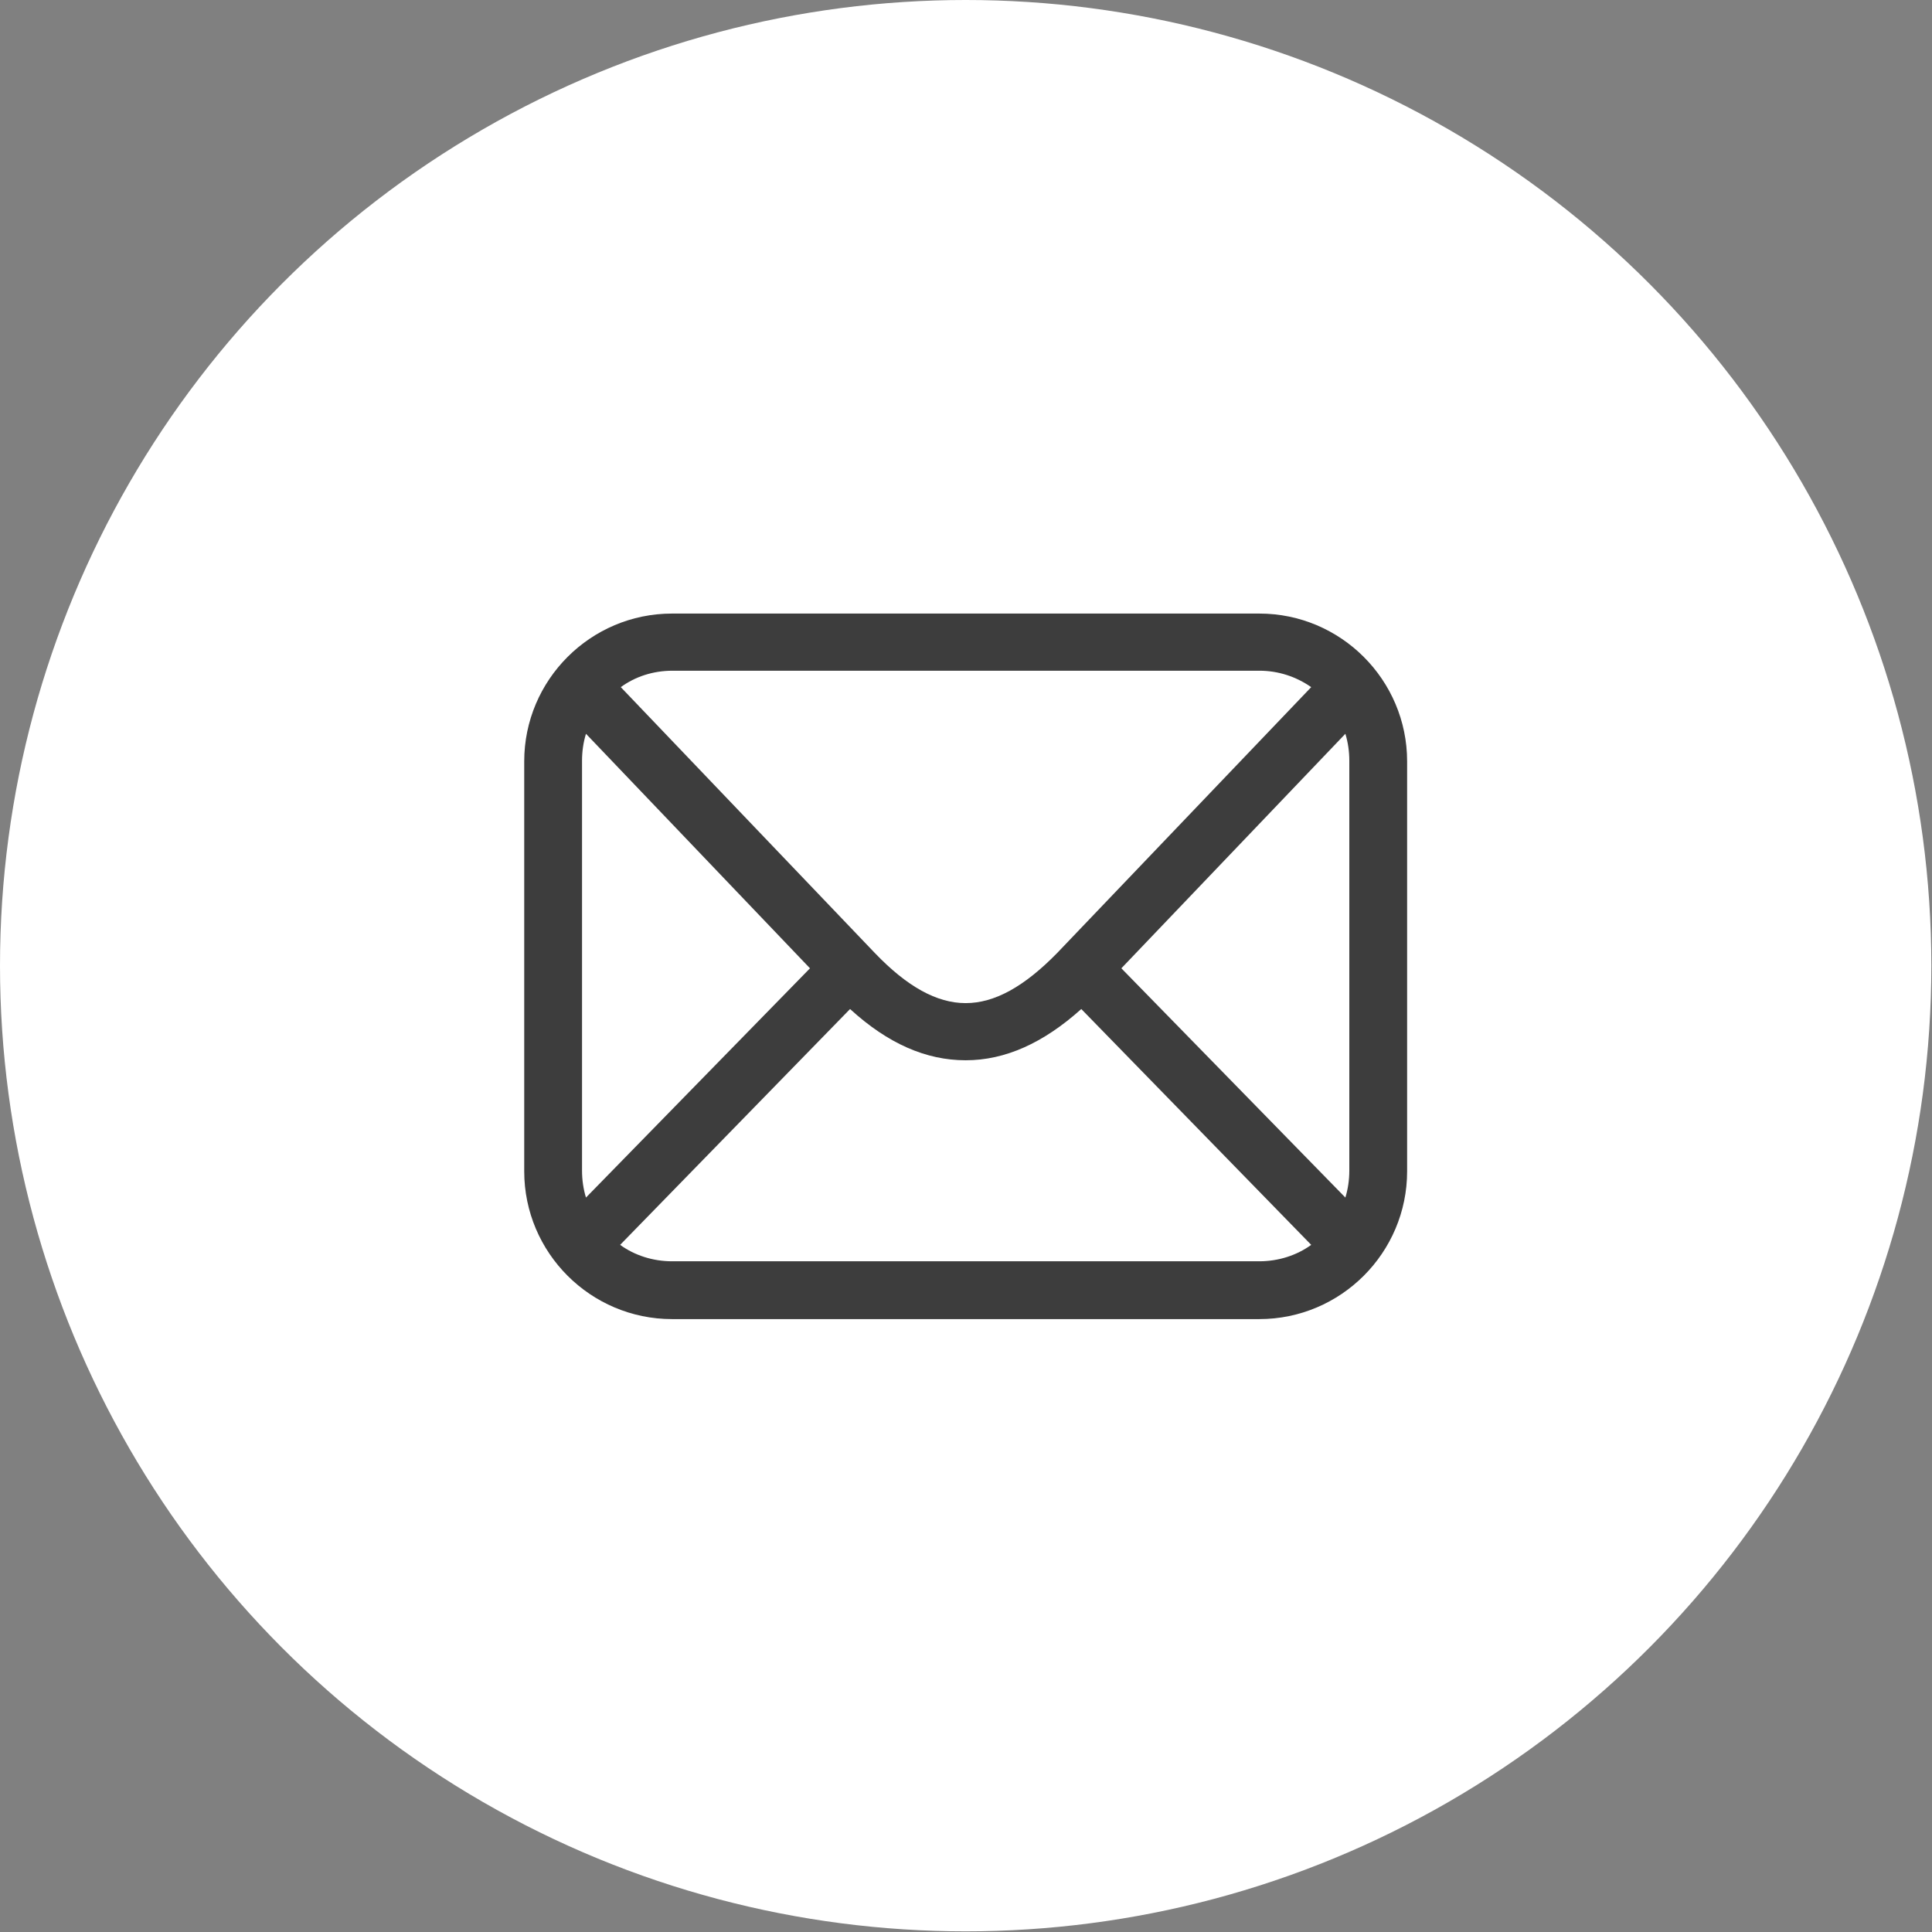
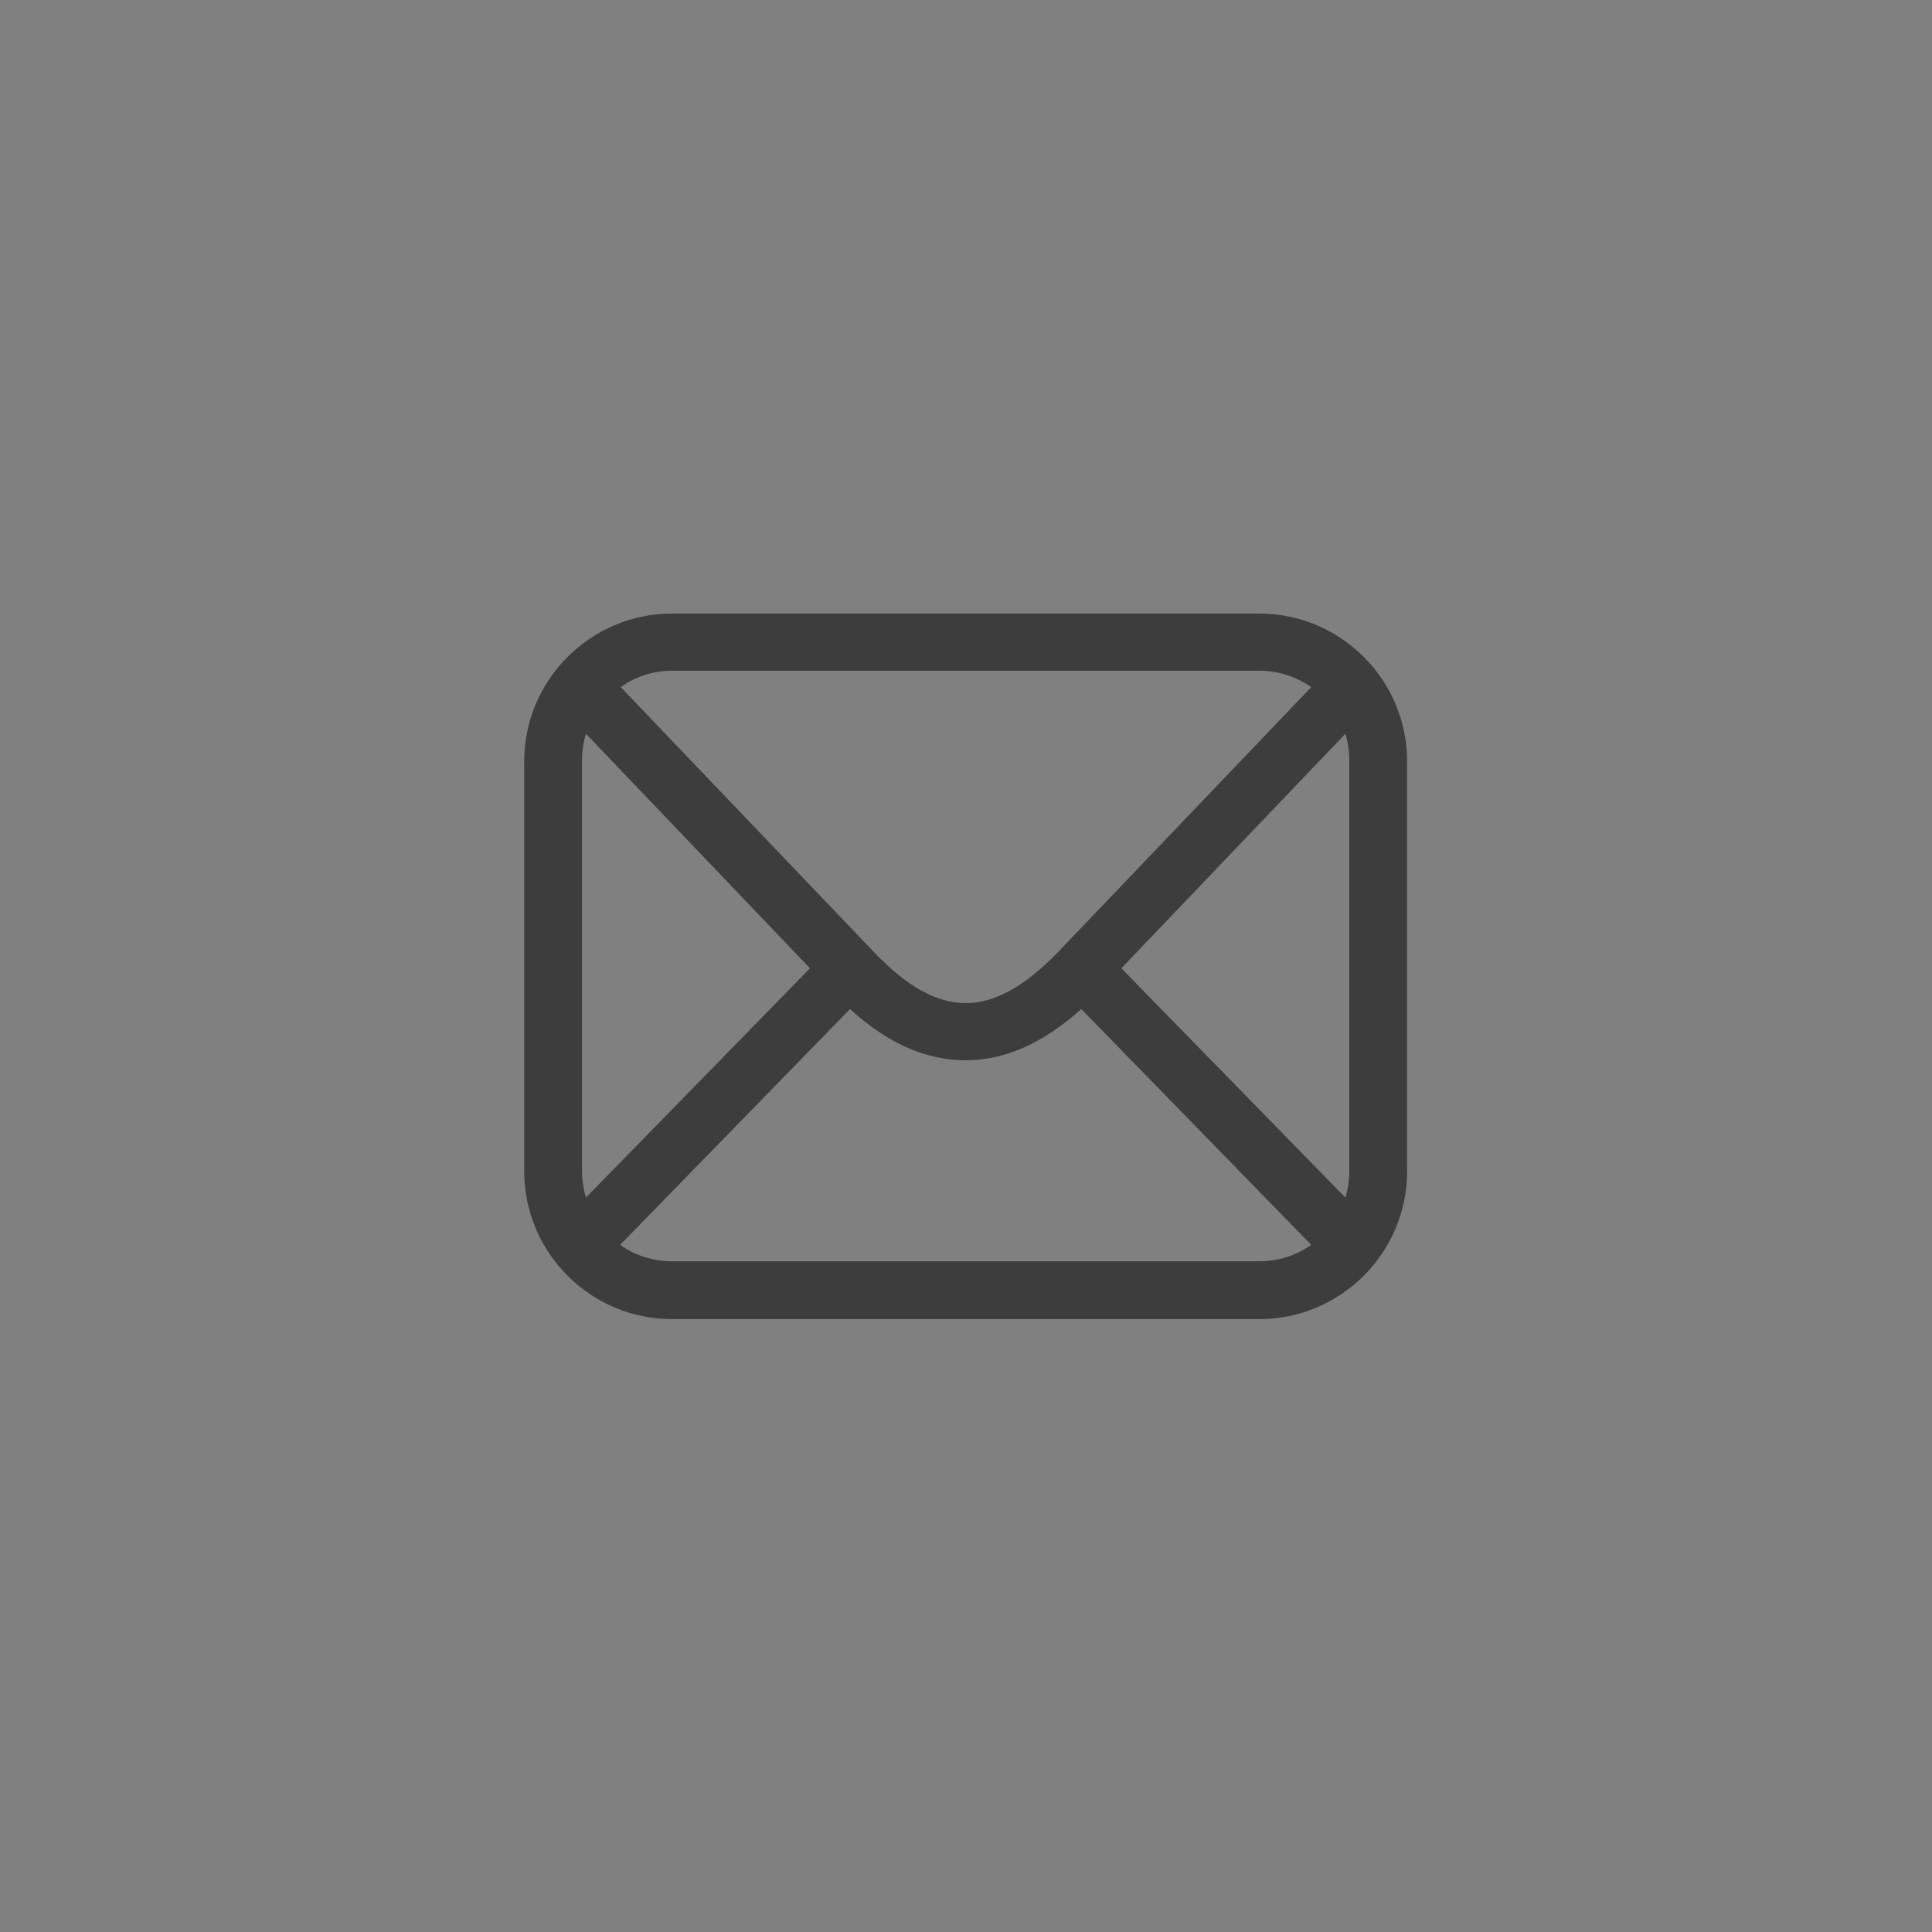
<svg xmlns="http://www.w3.org/2000/svg" id="_レイヤー_1" version="1.1" viewBox="0 0 294.1 294.1">
  <rect x="0" y="0" width="294.1" height="294.1" fill="#808080" stroke="none" />
  <defs>
    <style>
      .st0 {
        fill: #3d3d3d;
      }

      .st1 {
        fill: #fff;
      }
    </style>
  </defs>
-   <circle class="st1" cx="147" cy="147" r="147" />
  <path class="st0" d="M191.7,93.4h-89.4c-12.4,0-22.5,10.1-22.5,22.5v62.4c0,12.4,10.1,22.5,22.5,22.5h89.4c12.4,0,22.5-10.1,22.5-22.5v-62.4c0-12.4-10.1-22.5-22.5-22.5ZM170.7,147.4l34.1-35.7c.4,1.3.6,2.7.6,4.1v62.4c0,1.4-.2,2.8-.6,4.1l-34.1-34.9h0ZM191.7,102.1c2.9,0,5.6.9,7.9,2.5l-38.7,40.5c-5,5.1-9.5,7.6-13.9,7.6s-8.9-2.5-13.8-7.6l-38.7-40.5c2.2-1.6,4.9-2.5,7.9-2.5h89.4s-.1,0-.1,0ZM89.2,182.3c-.4-1.3-.6-2.7-.6-4.1v-62.4c0-1.4.2-2.8.6-4.1l34.1,35.7-34.1,34.9h0ZM102.3,192c-2.9,0-5.7-.9-7.9-2.5l35-35.9c5.8,5.3,11.6,7.8,17.6,7.8s11.8-2.6,17.6-7.8l35,35.9c-2.2,1.6-5,2.5-7.9,2.5h-89.4Z" />
</svg>